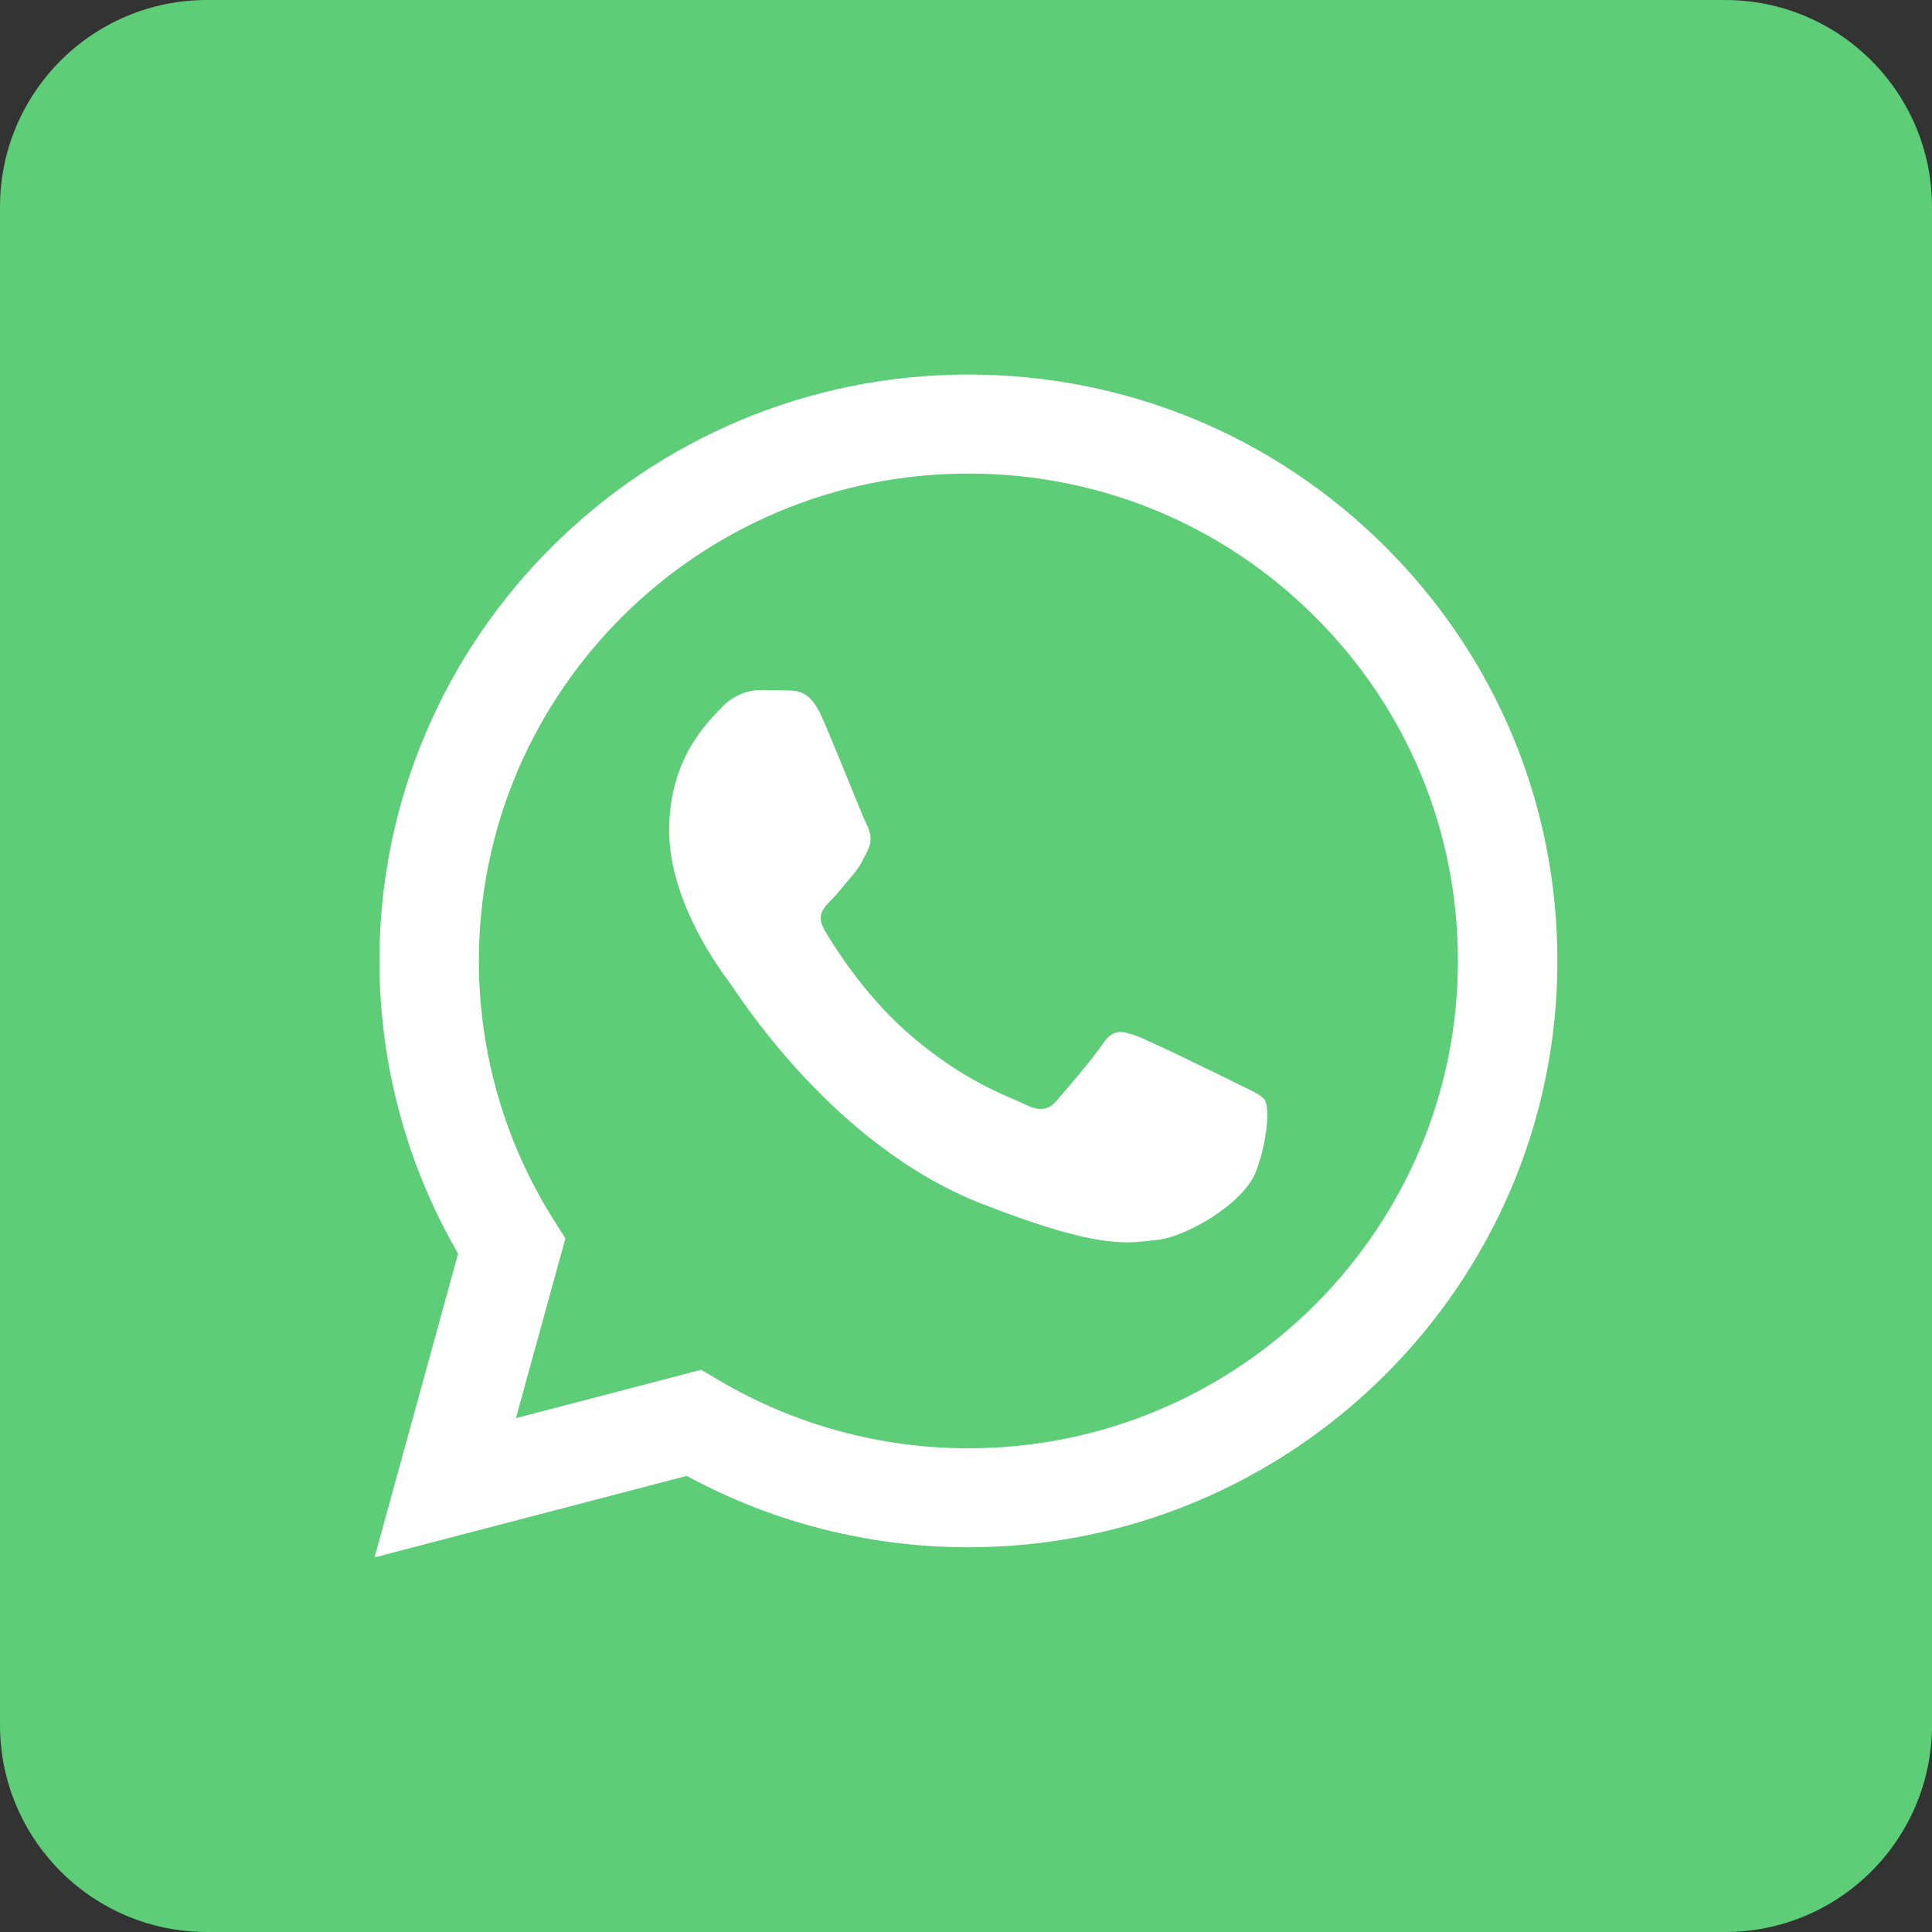
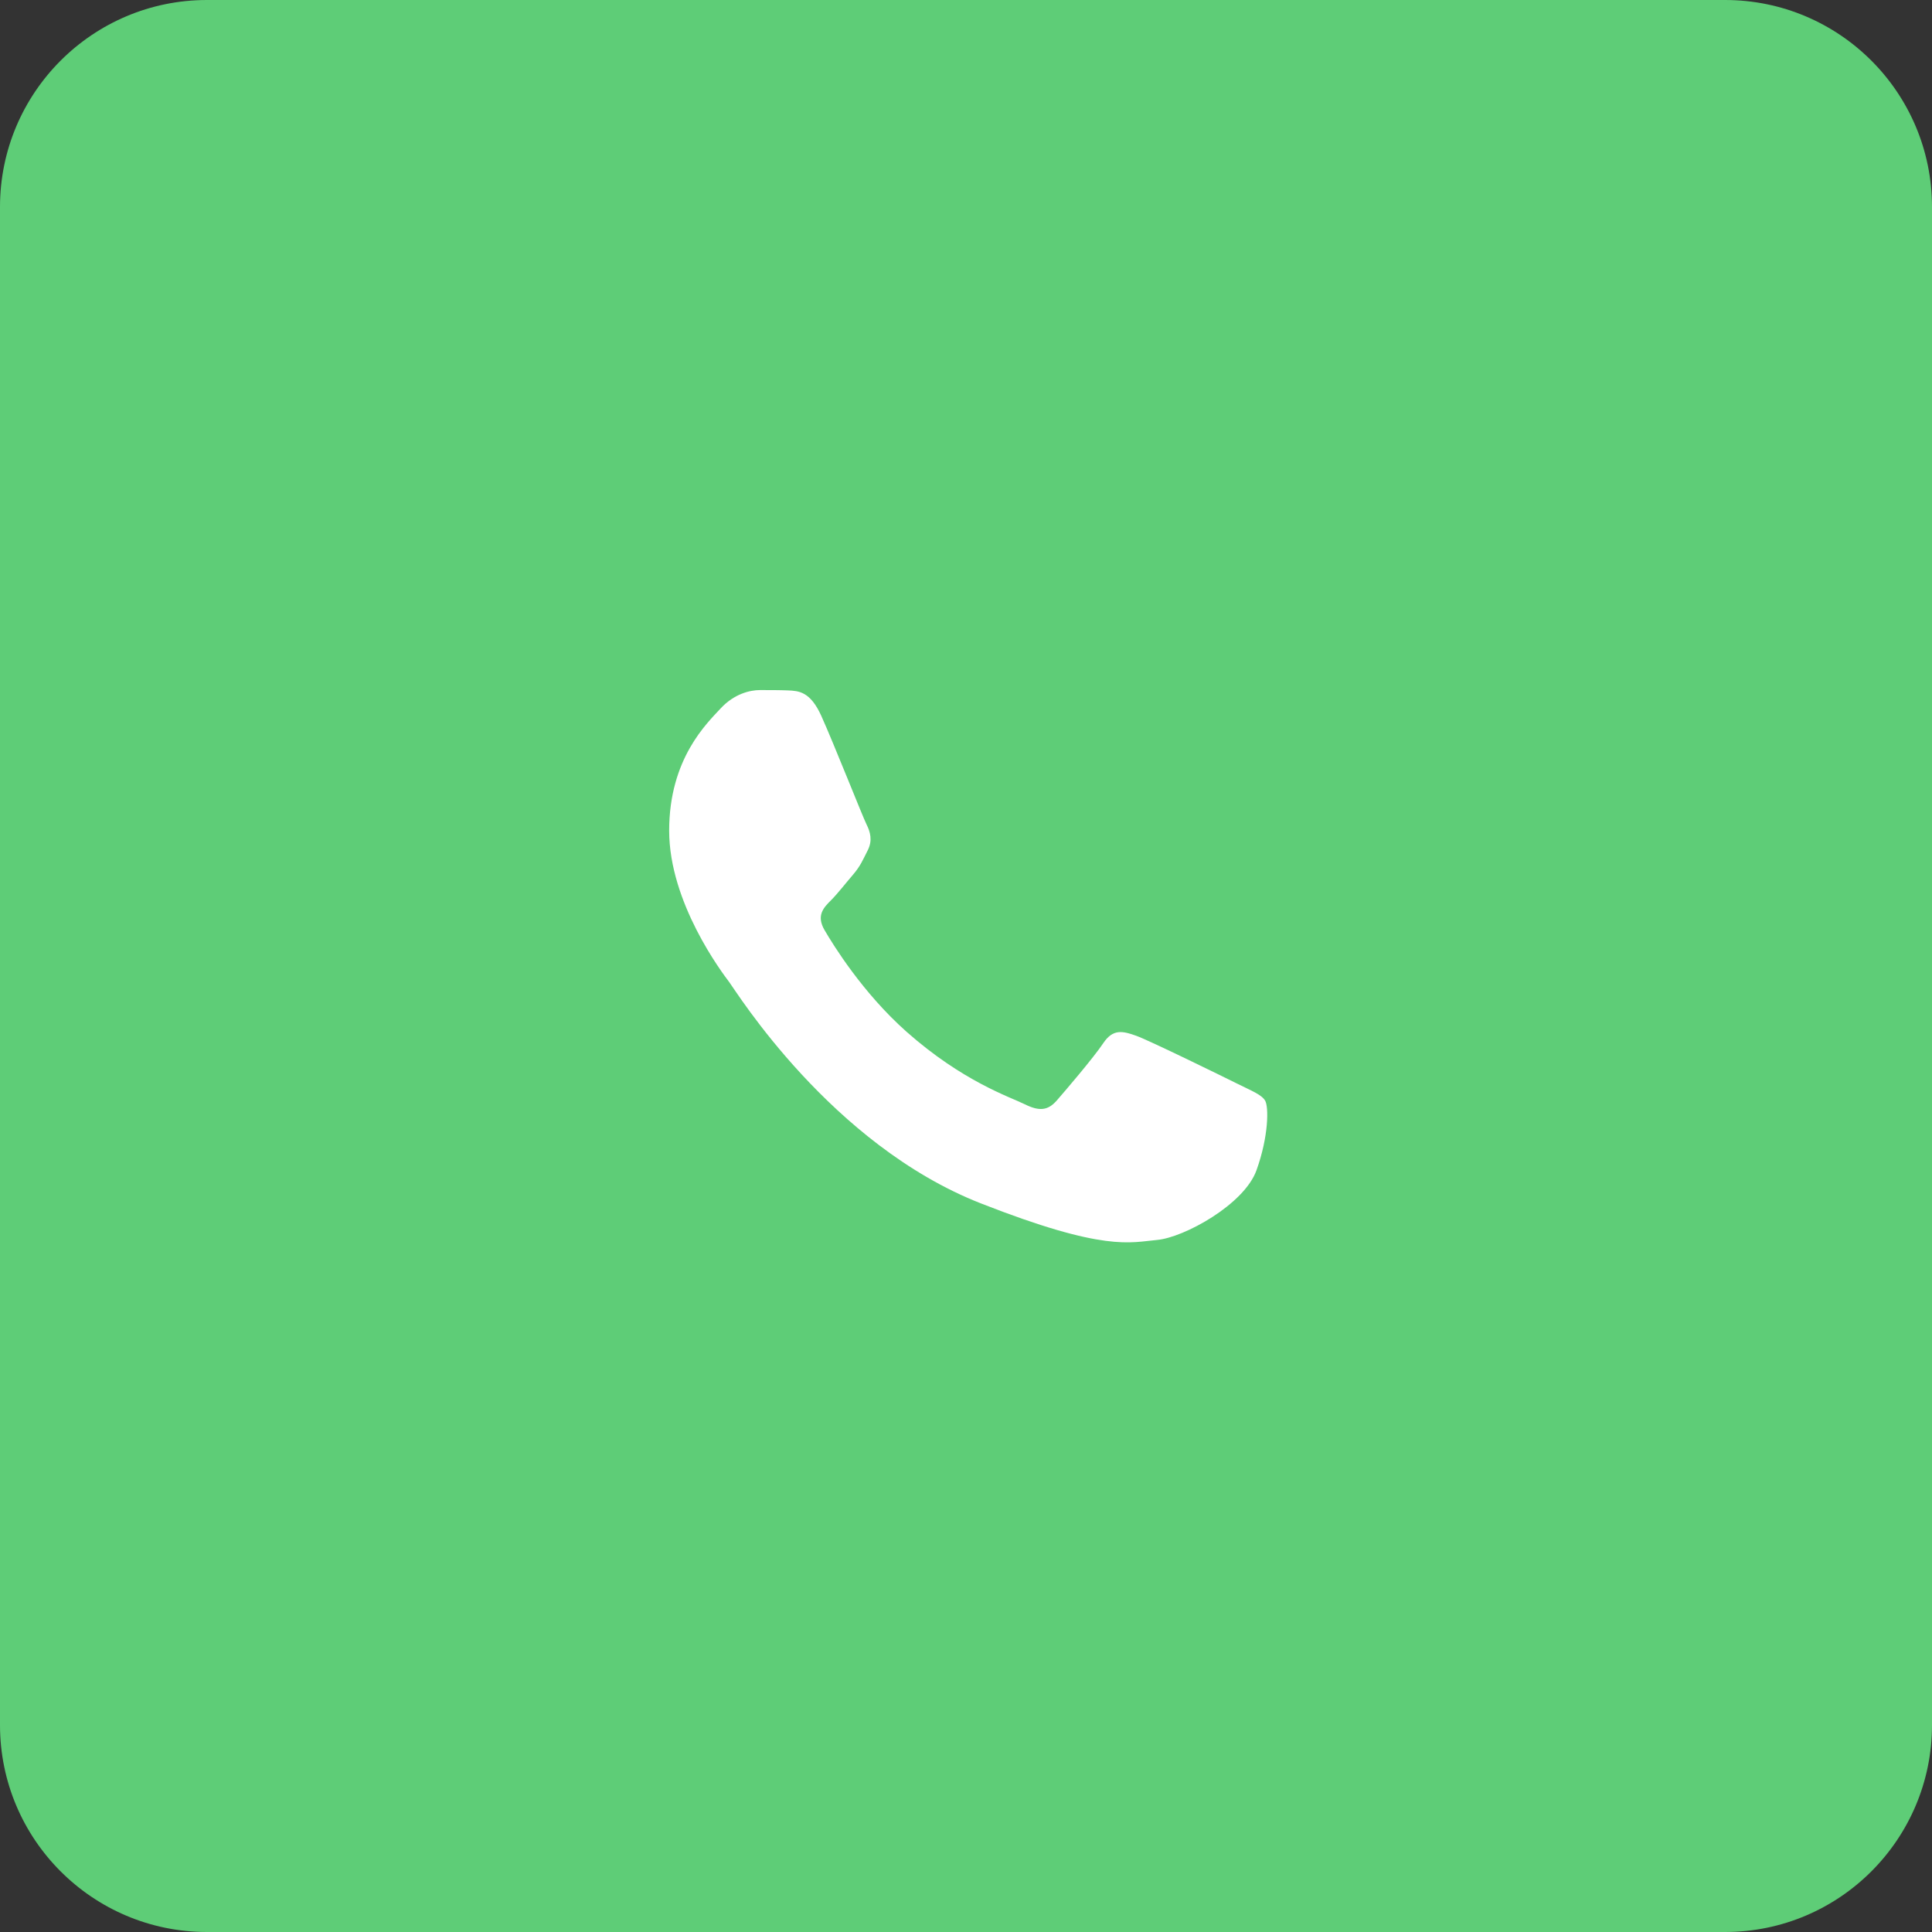
<svg xmlns="http://www.w3.org/2000/svg" width="28" height="28" viewBox="0 0 28 28" fill="none">
  <rect x="0" y="0" width="28" height="28" fill="#333333" stroke="none" />
  <path d="M0 3C0 1.343 1.343 0 3 0H25C26.657 0 28 1.343 28 3V25C28 26.657 26.657 28 25 28H3C1.343 28 0 26.657 0 25V3Z" fill="#5ECD77" />
-   <path d="M10.162 19.852L10.421 20.005C11.51 20.649 12.759 20.989 14.032 20.99H14.035C17.945 20.99 21.128 17.822 21.129 13.929C21.13 12.042 20.393 10.268 19.053 8.934C17.714 7.599 15.933 6.864 14.037 6.863C10.124 6.863 6.942 10.03 6.94 13.923C6.94 15.257 7.315 16.556 8.025 17.68L8.194 17.948L7.477 20.553L10.162 19.852ZM5.428 22.571L6.639 18.169C5.892 16.881 5.499 15.42 5.499 13.923C5.501 9.239 9.33 5.428 14.035 5.428C16.318 5.429 18.461 6.314 20.073 7.92C21.684 9.525 22.571 11.66 22.571 13.93C22.569 18.613 18.739 22.424 14.035 22.424C14.035 22.424 14.035 22.424 14.035 22.424H14.031C12.603 22.424 11.199 22.067 9.953 21.39L5.428 22.571Z" fill="white" />
  <path fill-rule="evenodd" clip-rule="evenodd" d="M11.902 10.373C11.742 10.02 11.574 10.013 11.422 10.006C11.297 10.001 11.155 10.001 11.013 10.001C10.871 10.001 10.64 10.055 10.444 10.267C10.249 10.479 9.698 10.993 9.698 12.038C9.698 13.082 10.462 14.092 10.569 14.234C10.675 14.375 12.044 16.587 14.212 17.439C16.013 18.146 16.38 18.005 16.771 17.97C17.162 17.934 18.033 17.456 18.21 16.96C18.388 16.465 18.388 16.04 18.335 15.951C18.282 15.863 18.139 15.809 17.926 15.703C17.713 15.597 16.664 15.083 16.469 15.012C16.273 14.942 16.131 14.906 15.989 15.119C15.847 15.331 15.438 15.809 15.314 15.951C15.189 16.093 15.065 16.11 14.852 16.004C14.638 15.898 13.951 15.674 13.136 14.951C12.502 14.388 12.074 13.693 11.95 13.48C11.826 13.268 11.937 13.153 12.044 13.047C12.139 12.952 12.257 12.799 12.364 12.675C12.47 12.551 12.505 12.463 12.577 12.321C12.648 12.179 12.612 12.055 12.559 11.949C12.505 11.843 12.091 10.793 11.902 10.373Z" fill="white" />
</svg>